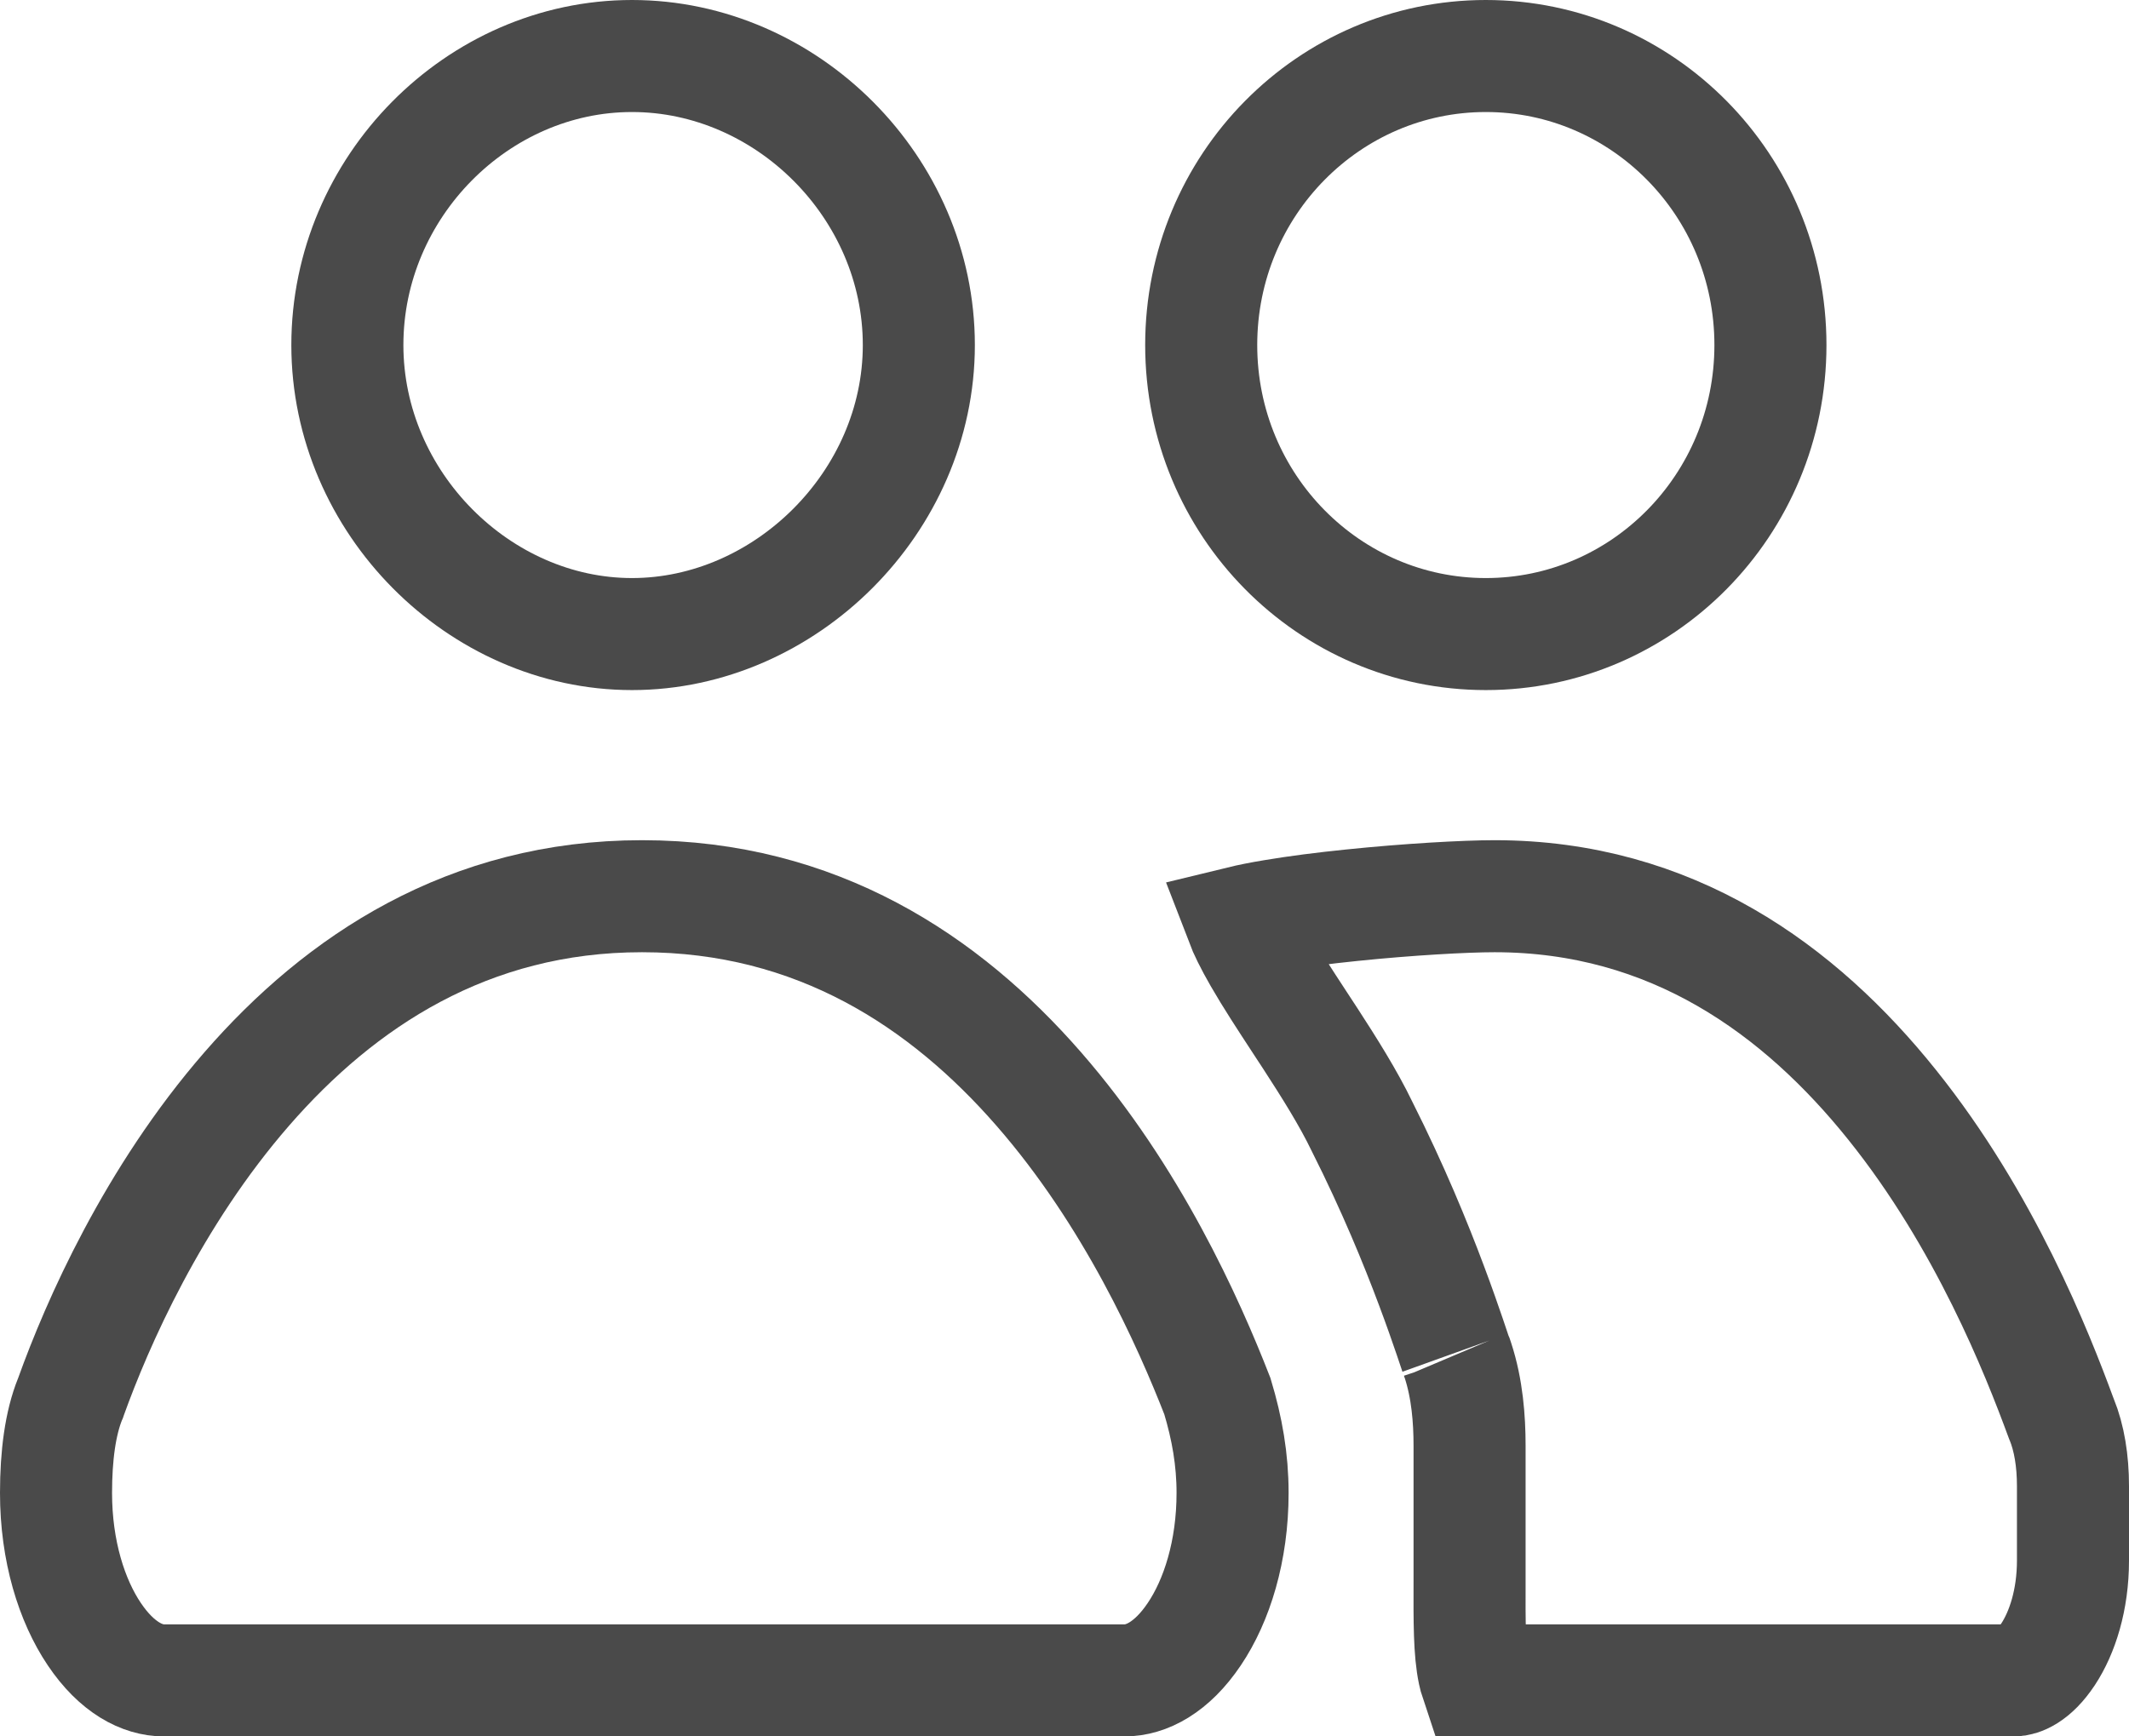
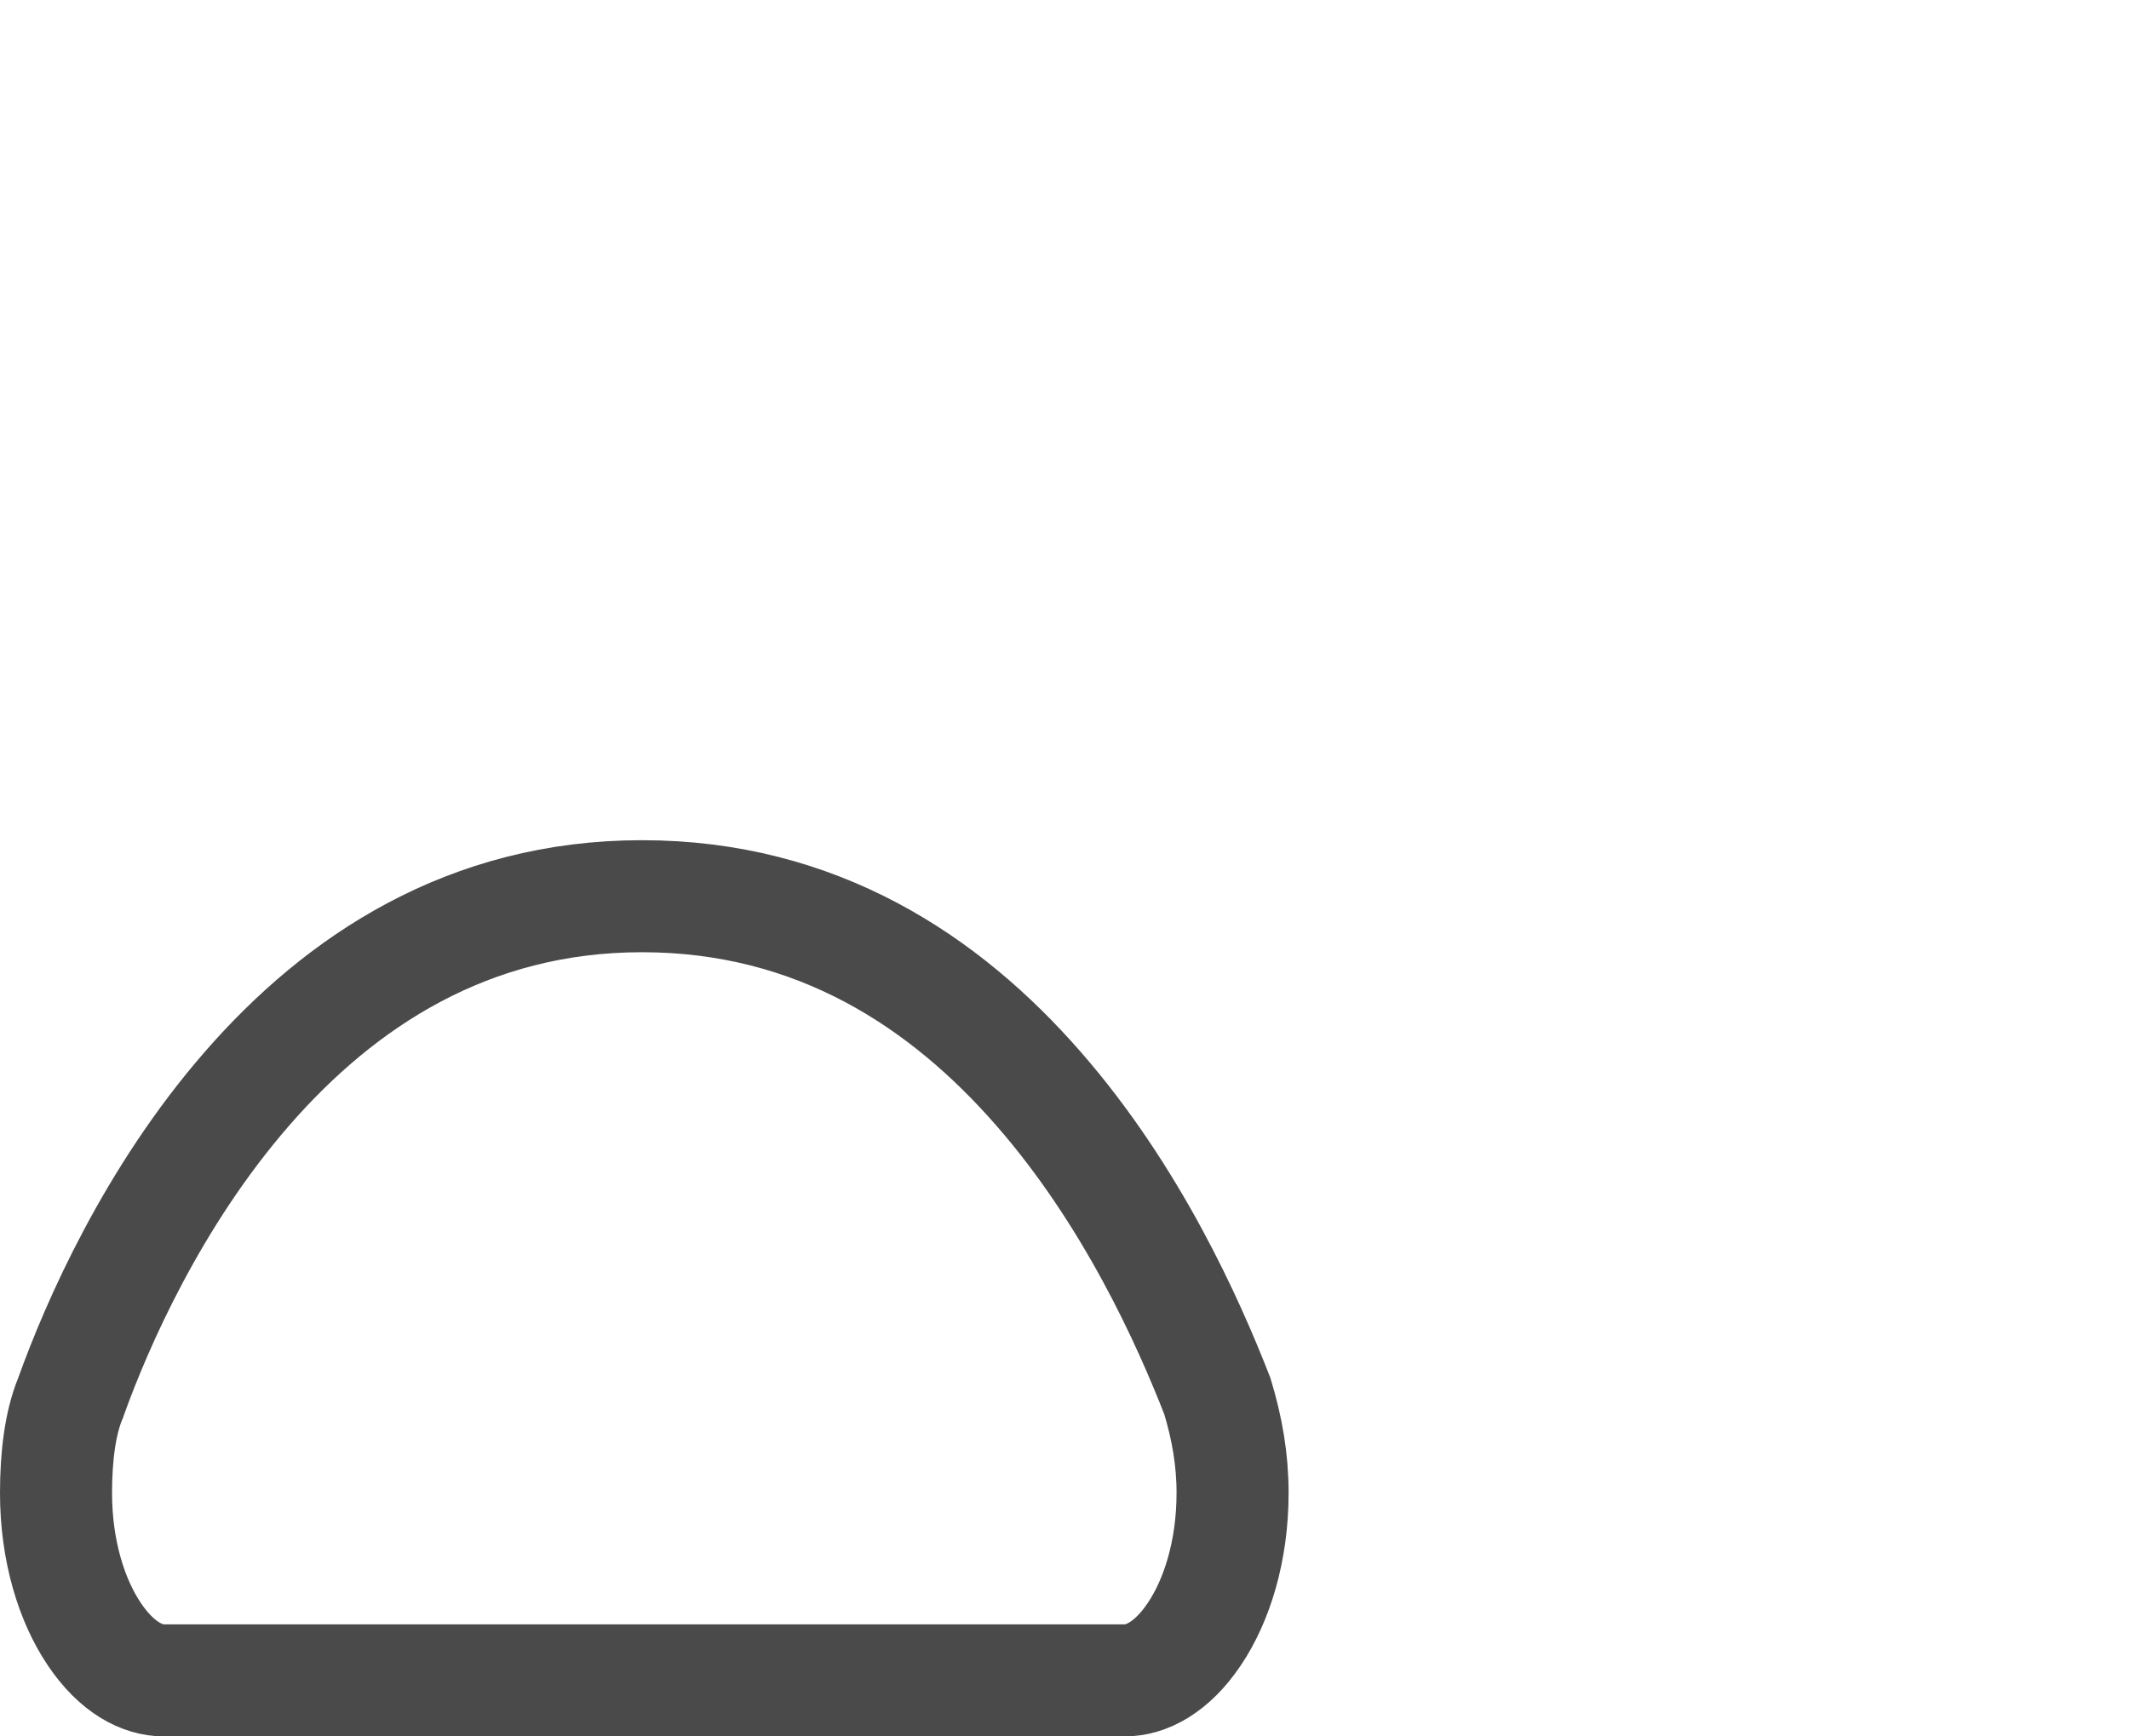
<svg xmlns="http://www.w3.org/2000/svg" width="38" height="31" viewBox="0 0 38 31" fill="none">
-   <path d="M6.2 6.16C6.2 3.34 8.525 1 11.28 1C14.043 1 16.4 3.348 16.4 6.16C16.4 8.968 14.008 11.32 11.28 11.32C8.561 11.32 6.2 8.976 6.2 6.16Z" stroke="#4A4A4A" stroke-width="2" />
-   <path d="M21.44 6.16C21.44 3.299 23.725 1 26.52 1C29.315 1 31.6 3.299 31.6 6.16C31.6 9.021 29.315 11.32 26.52 11.32C23.725 11.32 21.44 9.021 21.44 6.16Z" stroke="#4A4A4A" stroke-width="2" />
  <path d="M1.252 24.974L1.26 24.956L1.266 24.938C1.733 23.638 2.728 21.367 4.407 19.438C6.073 17.523 8.358 16 11.459 16C14.582 16 16.868 17.524 18.538 19.439C20.208 21.352 21.212 23.602 21.729 24.927C21.903 25.504 22 26.058 22 26.653C22 27.691 21.719 28.577 21.317 29.174C20.913 29.775 20.457 30 20.074 30H2.926C2.543 30 2.087 29.775 1.683 29.174C1.281 28.577 1 27.691 1 26.653C1 25.986 1.077 25.408 1.252 24.974Z" stroke="#4A4A4A" stroke-width="2" />
-   <path d="M26.023 24.289L26.008 24.244L25.989 24.201C25.991 24.206 25.97 24.14 25.877 23.866C25.799 23.638 25.691 23.326 25.55 22.951C25.271 22.204 24.863 21.207 24.312 20.113C24.064 19.597 23.717 19.049 23.392 18.548C23.326 18.447 23.261 18.348 23.197 18.25C22.929 17.84 22.681 17.461 22.476 17.105C22.314 16.824 22.212 16.611 22.153 16.457C22.301 16.421 22.494 16.382 22.73 16.343C23.14 16.274 23.626 16.212 24.126 16.161C25.134 16.057 26.15 16 26.676 16C29.842 16 32.127 17.671 33.772 19.724C35.428 21.788 36.36 24.153 36.785 25.308L36.791 25.324L36.798 25.34C36.933 25.671 37 26.078 37 26.532V27.86C37 28.565 36.808 29.152 36.555 29.535C36.293 29.93 36.053 30 35.948 30H26.343C26.332 29.967 26.319 29.921 26.306 29.86C26.226 29.479 26.228 28.955 26.23 28.23C26.23 28.112 26.23 27.989 26.23 27.86V25.808C26.23 25.336 26.188 24.794 26.023 24.289ZM22.086 16.215C22.086 16.215 22.086 16.215 22.086 16.216L22.086 16.215Z" stroke="#4A4A4A" stroke-width="2" />
</svg>